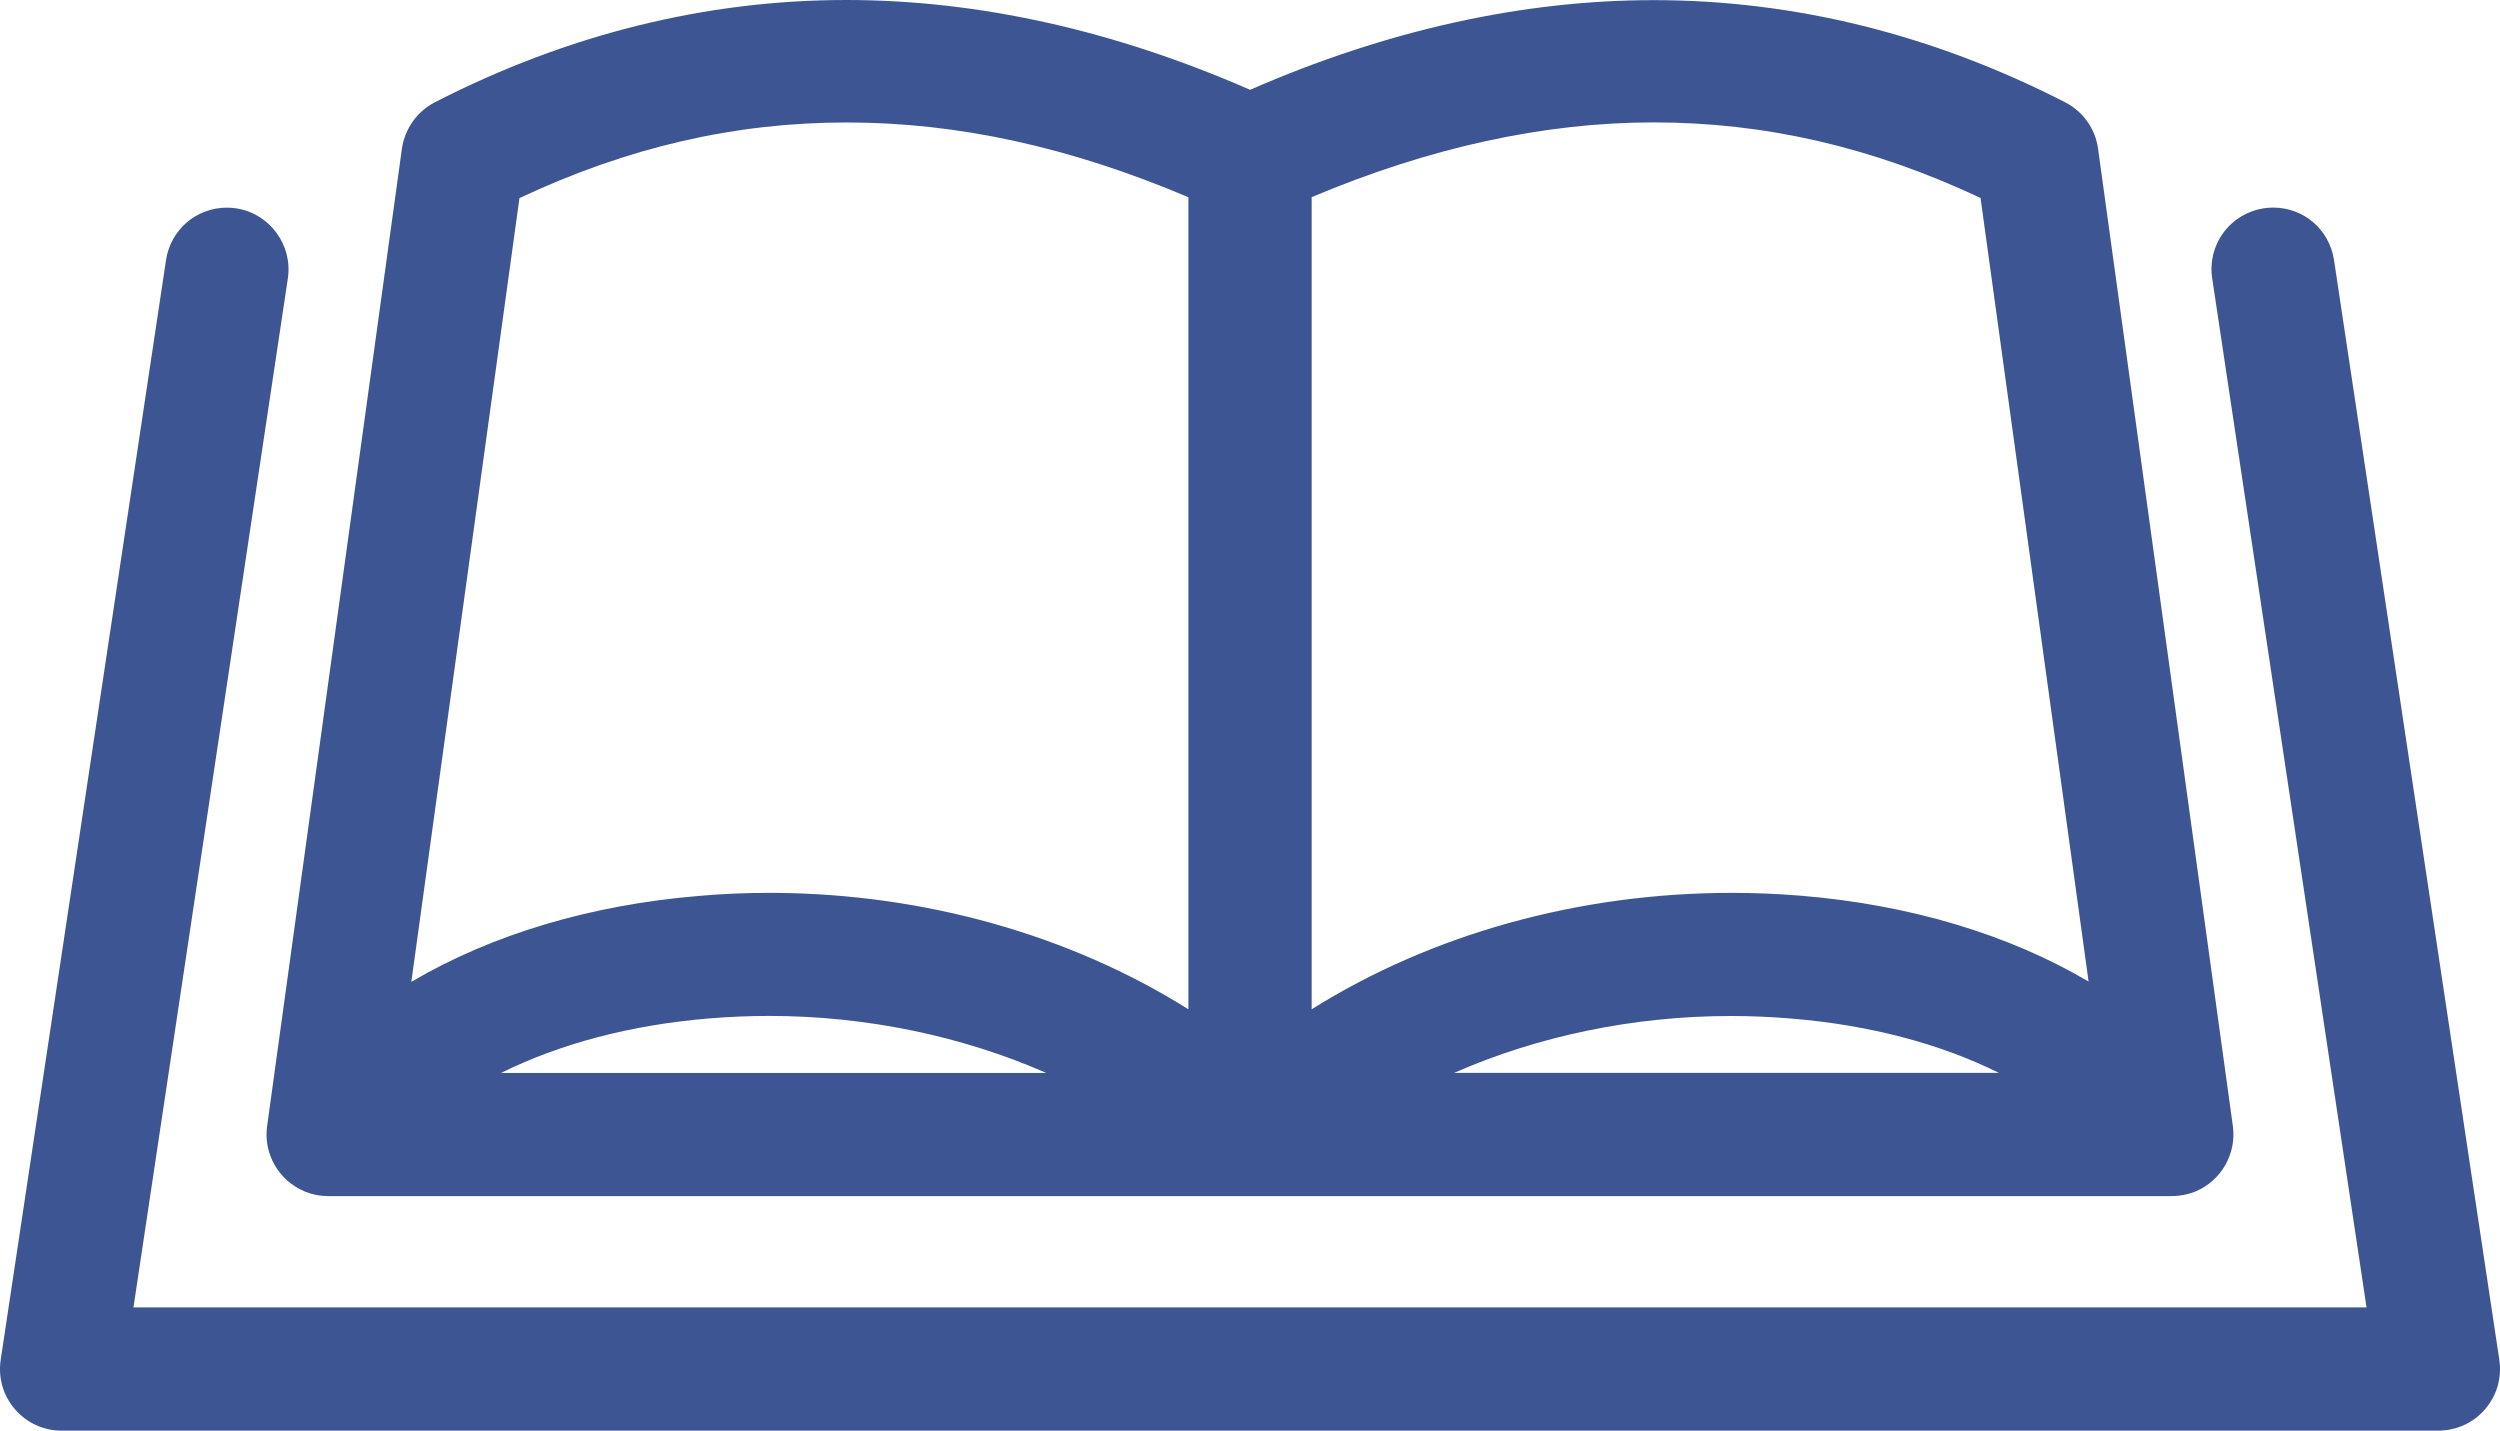
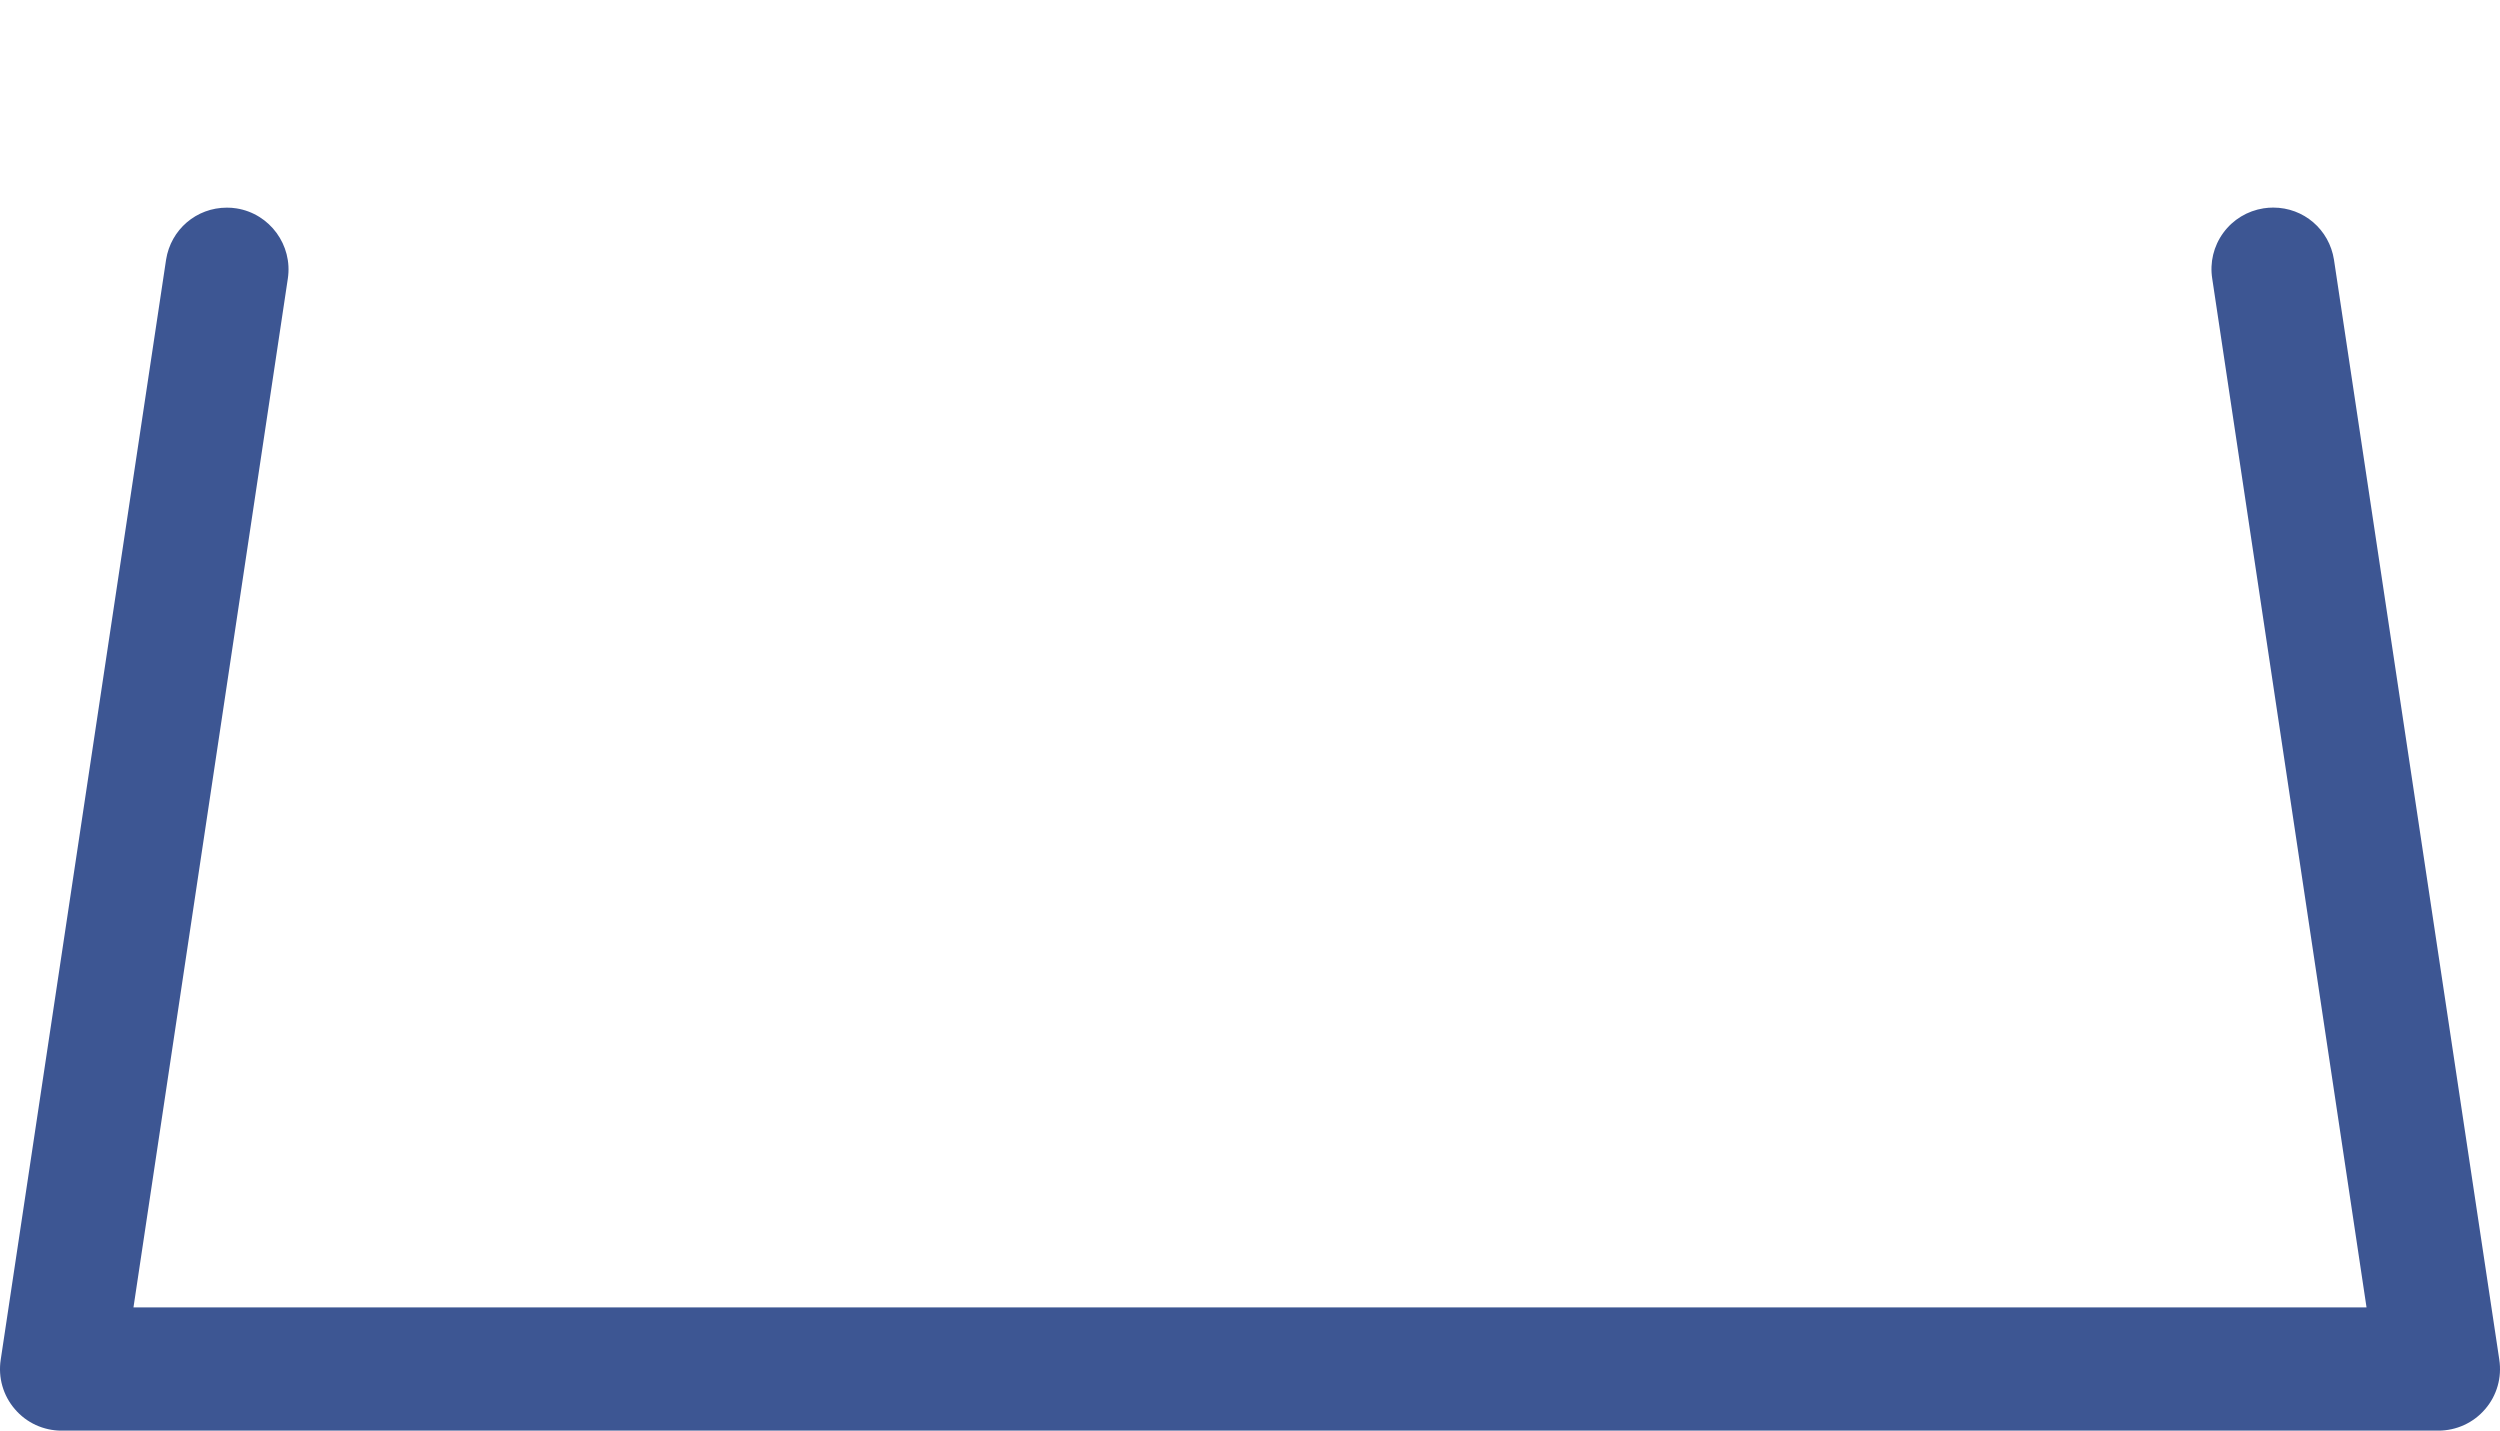
<svg xmlns="http://www.w3.org/2000/svg" id="Layer_2" viewBox="0 0 379.48 217.15">
  <defs>
    <style>.cls-1{fill:#3d5693;}</style>
  </defs>
  <g id="Layer_1-2">
    <g>
      <path class="cls-1" d="M379.37,206.36l-25.09-166.93c-.72-4.6-4.6-7.92-9.22-7.92-.49,0-.98,.04-1.46,.11-2.47,.39-4.65,1.71-6.12,3.72-1.47,2.02-2.07,4.49-1.68,6.96l23.42,156.15H20.26L43.69,42.29c.77-5.08-2.73-9.86-7.8-10.66-.48-.08-.97-.11-1.45-.11-4.63,0-8.51,3.32-9.23,7.9L.11,206.38c-.42,2.7,.36,5.45,2.15,7.52,1.76,2.07,4.35,3.26,7.09,3.26H370.11c2.75,0,5.35-1.19,7.12-3.27,1.78-2.06,2.56-4.81,2.14-7.52Z" />
-       <path class="cls-1" d="M46.22,180.85c1.15,.47,2.33,.7,3.53,.71h.13s.08,0,.08,0H189.97s.06,0,.06,0h0s139.47,0,139.47,0h.01s.15,0,.15,0c1.18,0,2.39-.23,3.51-.67h.04s.04-.03,.04-.03c3.93-1.65,6.26-5.73,5.68-9.94l-20.46-148.34c-.4-3.02-2.27-5.66-5.01-7.06C293.4,5.24,272.39,.02,251.03,.02c-19.98,0-40.59,4.58-61.28,13.61C169.06,4.58,148.45,0,128.46,0c-21.35,0-42.36,5.22-62.45,15.52-2.69,1.39-4.55,4.01-5,7.02l-20.46,148.37c-.6,4.19,1.73,8.28,5.68,9.93Zm112.56-17.99H76.07c8.99-4.46,19.72-7.29,31.59-8.27,3-.25,6.06-.38,9.07-.38,14.7,0,29.25,3.03,42.05,8.64Zm-96.34-13.85L78.85,30.07c16.42-7.72,32.68-11.48,49.65-11.48,16.88,0,33.87,3.71,51.89,11.35v123.26c-17.97-11.28-40.02-17.51-62.8-17.67h0s-.91,0-.91,0c-3.56,0-7.12,.15-10.56,.46-16.48,1.37-31.44,5.84-43.67,13.04Zm136.66,4.17V29.93c17.81-7.53,35.26-11.35,51.9-11.35,16.96,0,33.22,3.75,49.63,11.47l16.4,118.94c-12.21-7.19-27.17-11.66-43.68-13.03-3.48-.29-7.02-.43-10.51-.43-23.11,0-45.52,6.24-63.74,17.67Zm63.63,1.04c3.02,0,6.08,.13,9.09,.38,11.87,.97,22.6,3.79,31.59,8.25h-82.69c12.78-5.61,27.32-8.63,42.02-8.63Z" />
    </g>
  </g>
</svg>